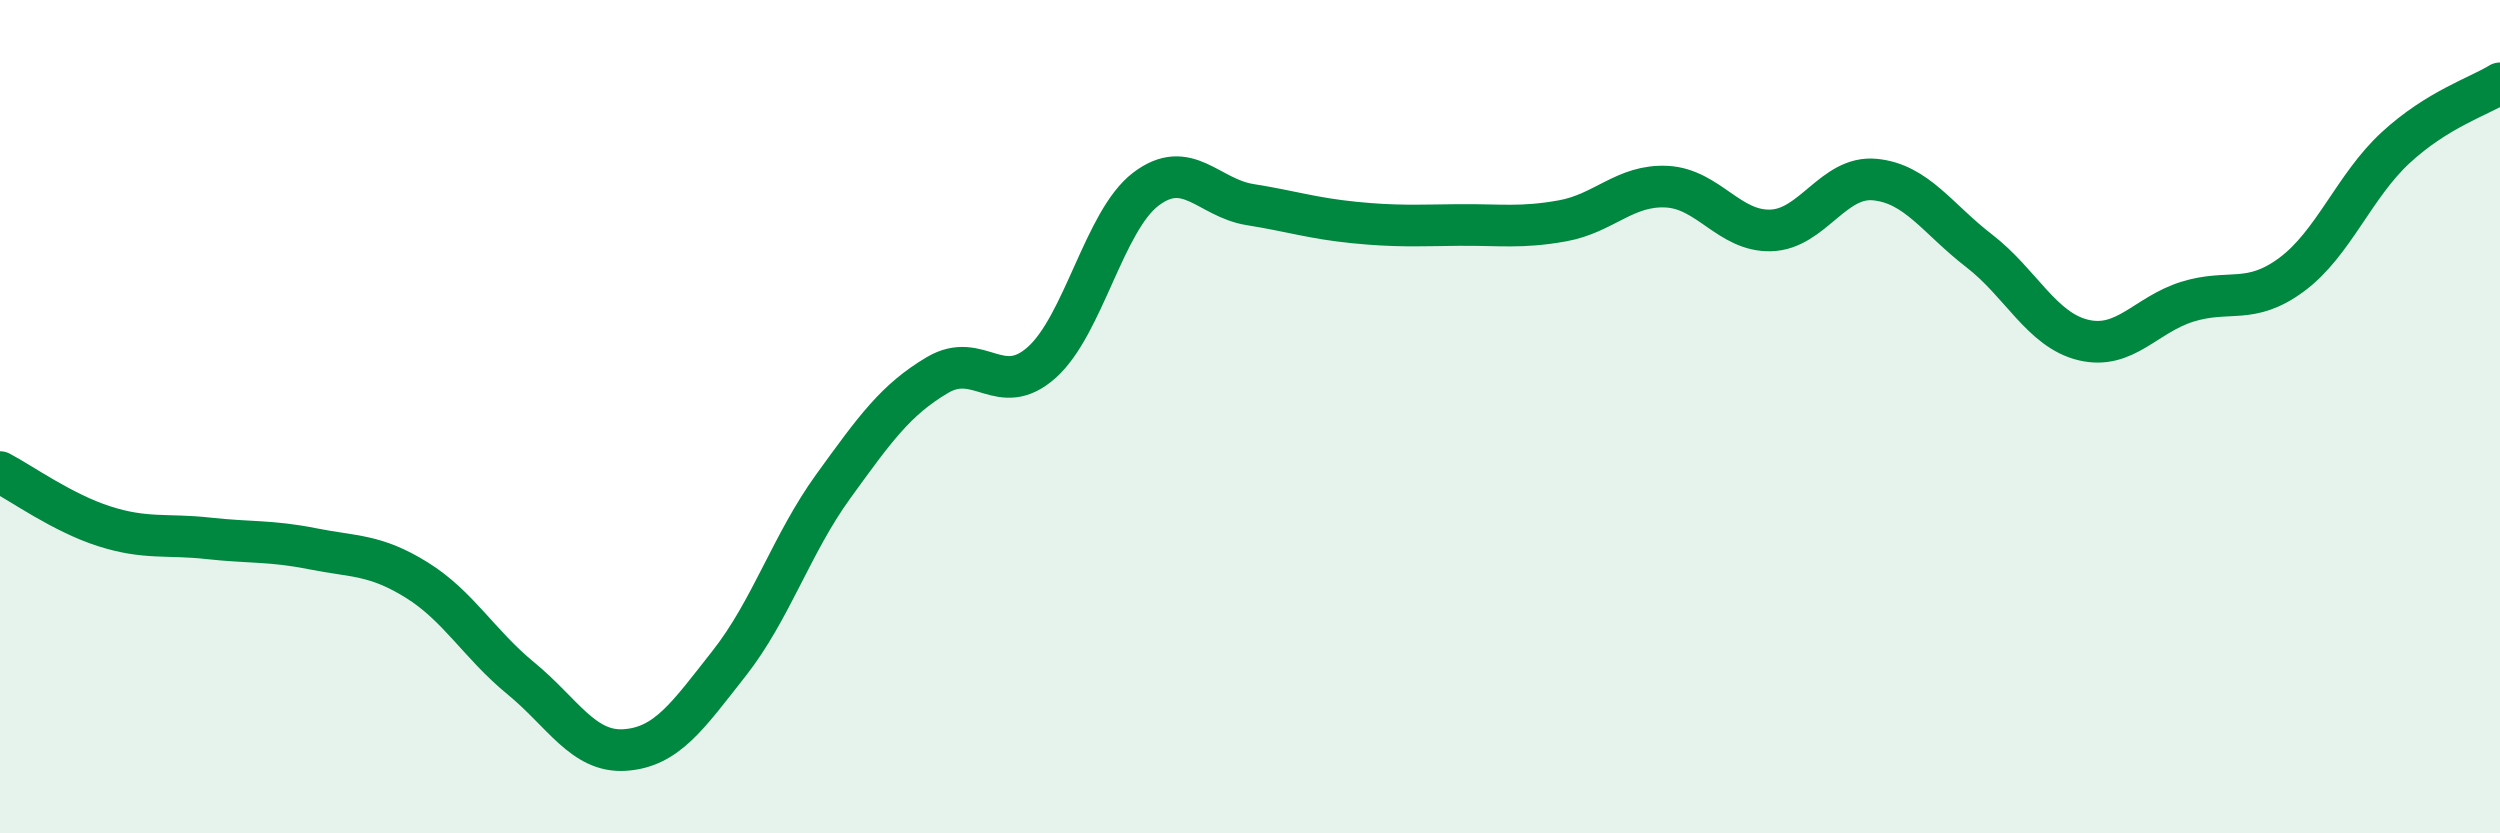
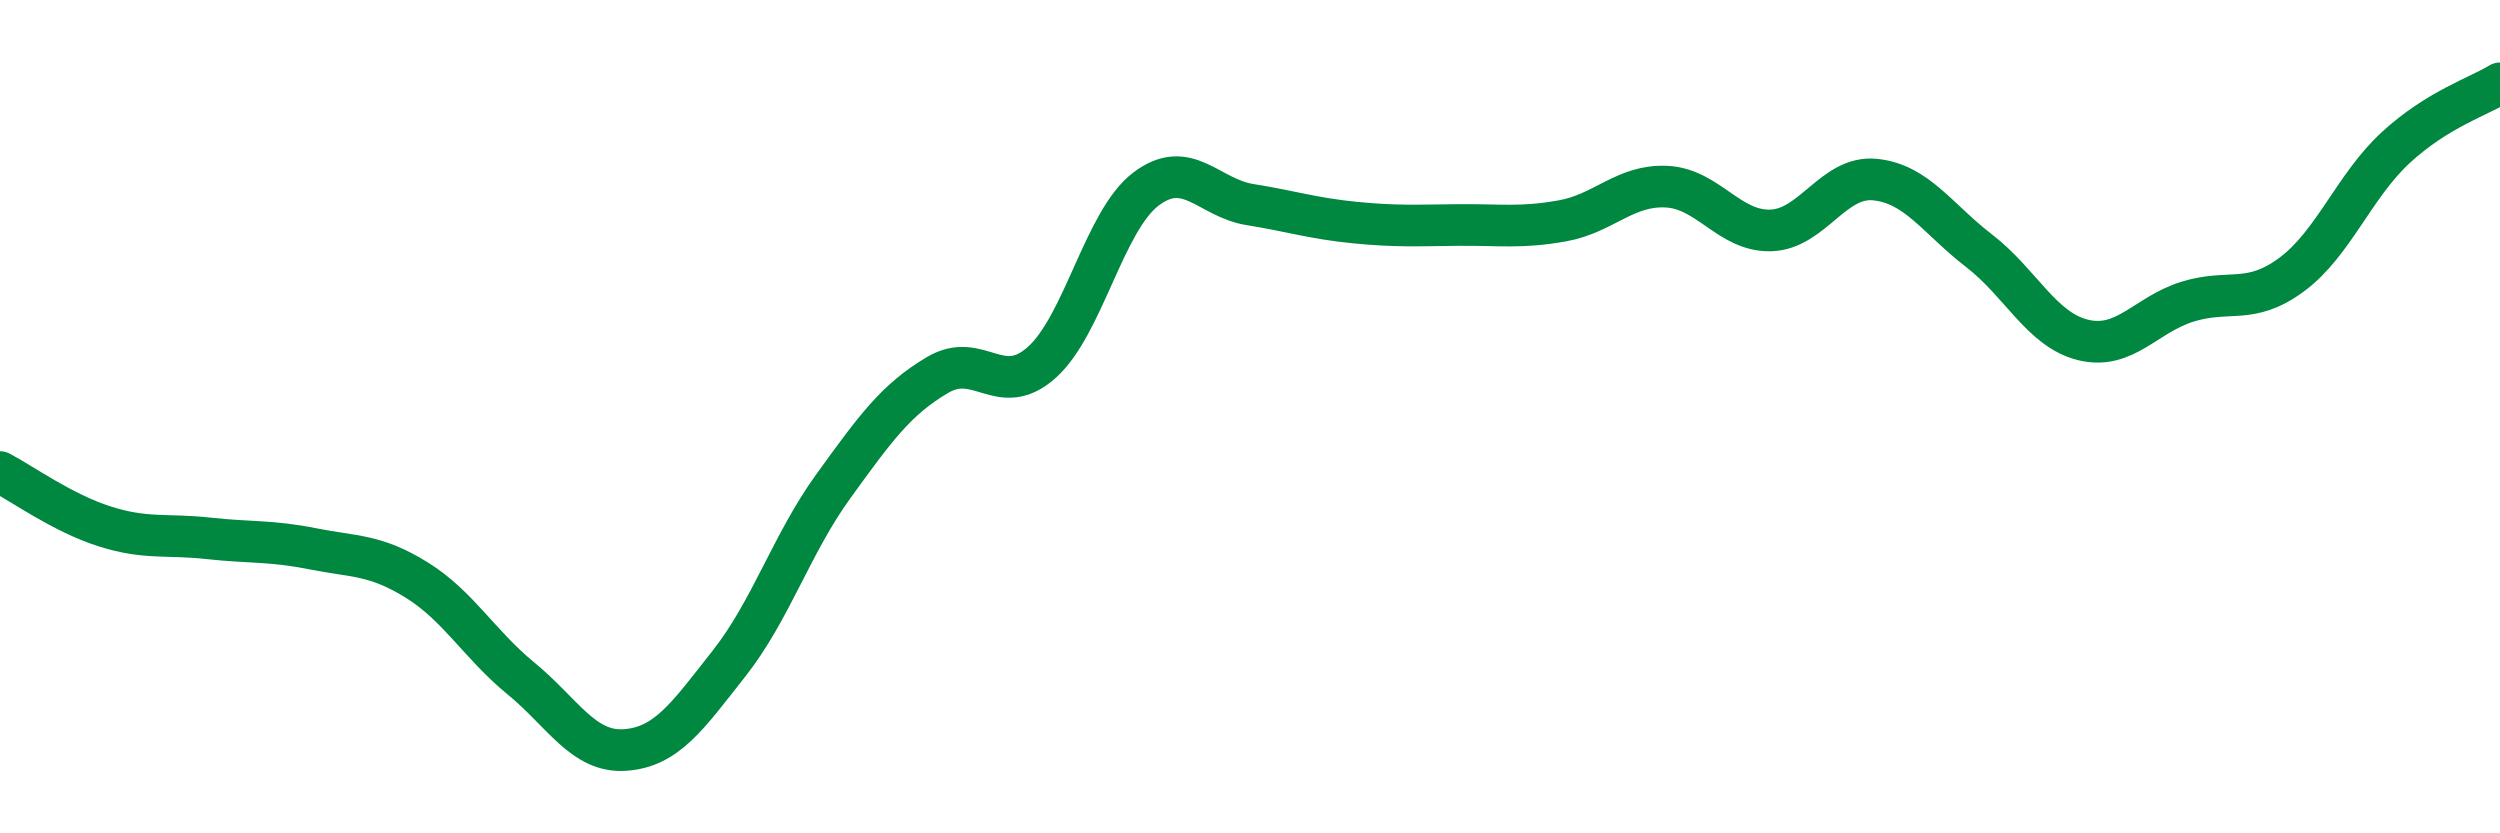
<svg xmlns="http://www.w3.org/2000/svg" width="60" height="20" viewBox="0 0 60 20">
-   <path d="M 0,11.33 C 0.5,11.59 1.5,12.31 2.5,12.63 C 3.5,12.95 4,12.81 5,12.92 C 6,13.03 6.5,12.97 7.5,13.17 C 8.5,13.37 9,13.3 10,13.92 C 11,14.54 11.5,15.46 12.5,16.28 C 13.5,17.1 14,18.07 15,18 C 16,17.93 16.5,17.19 17.5,15.92 C 18.5,14.65 19,13.05 20,11.67 C 21,10.29 21.5,9.59 22.5,9 C 23.5,8.41 24,9.59 25,8.7 C 26,7.81 26.5,5.3 27.5,4.54 C 28.5,3.78 29,4.75 30,4.91 C 31,5.07 31.5,5.24 32.5,5.34 C 33.5,5.44 34,5.41 35,5.4 C 36,5.39 36.5,5.48 37.5,5.3 C 38.5,5.12 39,4.43 40,4.48 C 41,4.53 41.5,5.56 42.5,5.53 C 43.5,5.5 44,4.21 45,4.31 C 46,4.41 46.5,5.25 47.5,6.02 C 48.5,6.79 49,7.92 50,8.16 C 51,8.4 51.5,7.55 52.5,7.24 C 53.5,6.93 54,7.33 55,6.59 C 56,5.85 56.5,4.46 57.5,3.54 C 58.5,2.62 59.5,2.31 60,2L60 20L0 20Z" fill="#008740" opacity="0.1" stroke-linecap="round" stroke-linejoin="round" />
  <path d="M 0,11.33 C 0.5,11.59 1.5,12.31 2.5,12.63 C 3.5,12.95 4,12.81 5,12.92 C 6,13.03 6.5,12.97 7.5,13.17 C 8.5,13.37 9,13.3 10,13.92 C 11,14.54 11.5,15.46 12.5,16.28 C 13.5,17.1 14,18.07 15,18 C 16,17.93 16.5,17.19 17.5,15.92 C 18.5,14.65 19,13.05 20,11.67 C 21,10.29 21.5,9.59 22.5,9 C 23.5,8.41 24,9.59 25,8.7 C 26,7.81 26.5,5.3 27.5,4.54 C 28.5,3.78 29,4.75 30,4.91 C 31,5.07 31.5,5.24 32.5,5.34 C 33.5,5.44 34,5.41 35,5.4 C 36,5.39 36.5,5.48 37.5,5.3 C 38.5,5.12 39,4.43 40,4.48 C 41,4.53 41.5,5.56 42.5,5.53 C 43.5,5.5 44,4.21 45,4.31 C 46,4.41 46.5,5.25 47.5,6.02 C 48.5,6.79 49,7.92 50,8.16 C 51,8.4 51.5,7.55 52.5,7.24 C 53.5,6.93 54,7.33 55,6.59 C 56,5.85 56.5,4.46 57.5,3.54 C 58.5,2.62 59.5,2.31 60,2" stroke="#008740" stroke-width="1" fill="none" stroke-linecap="round" stroke-linejoin="round" />
</svg>